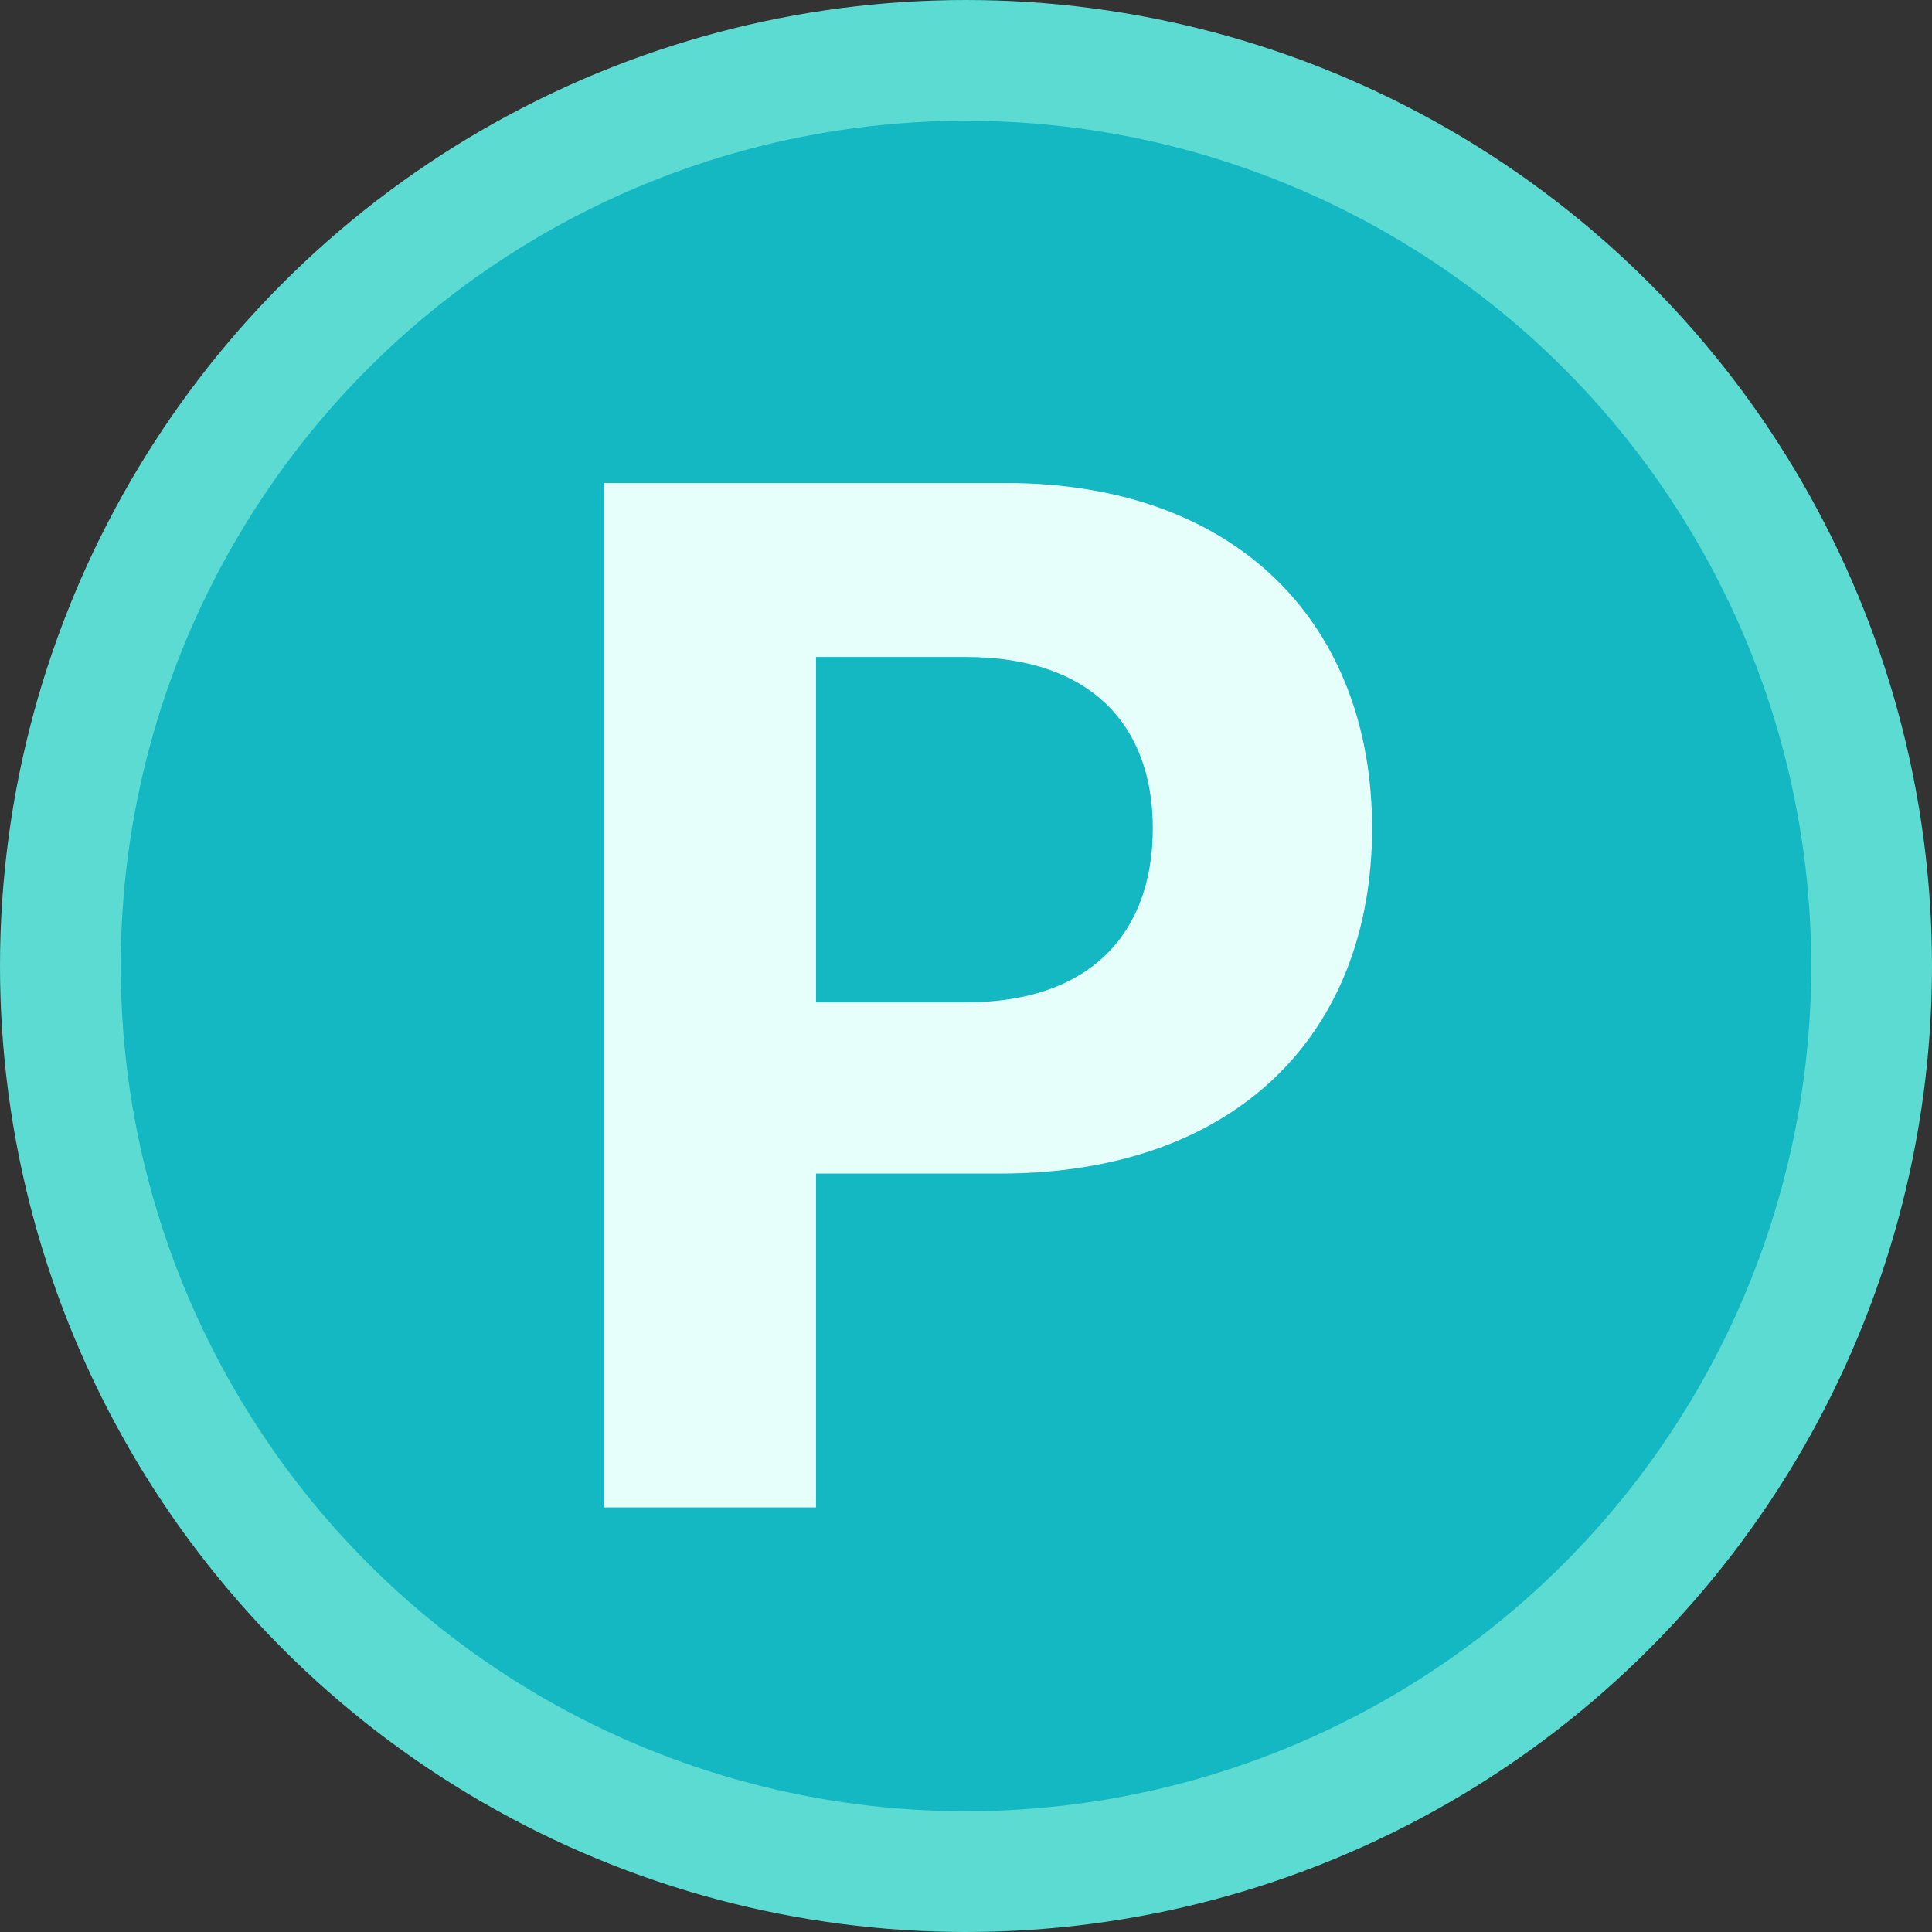
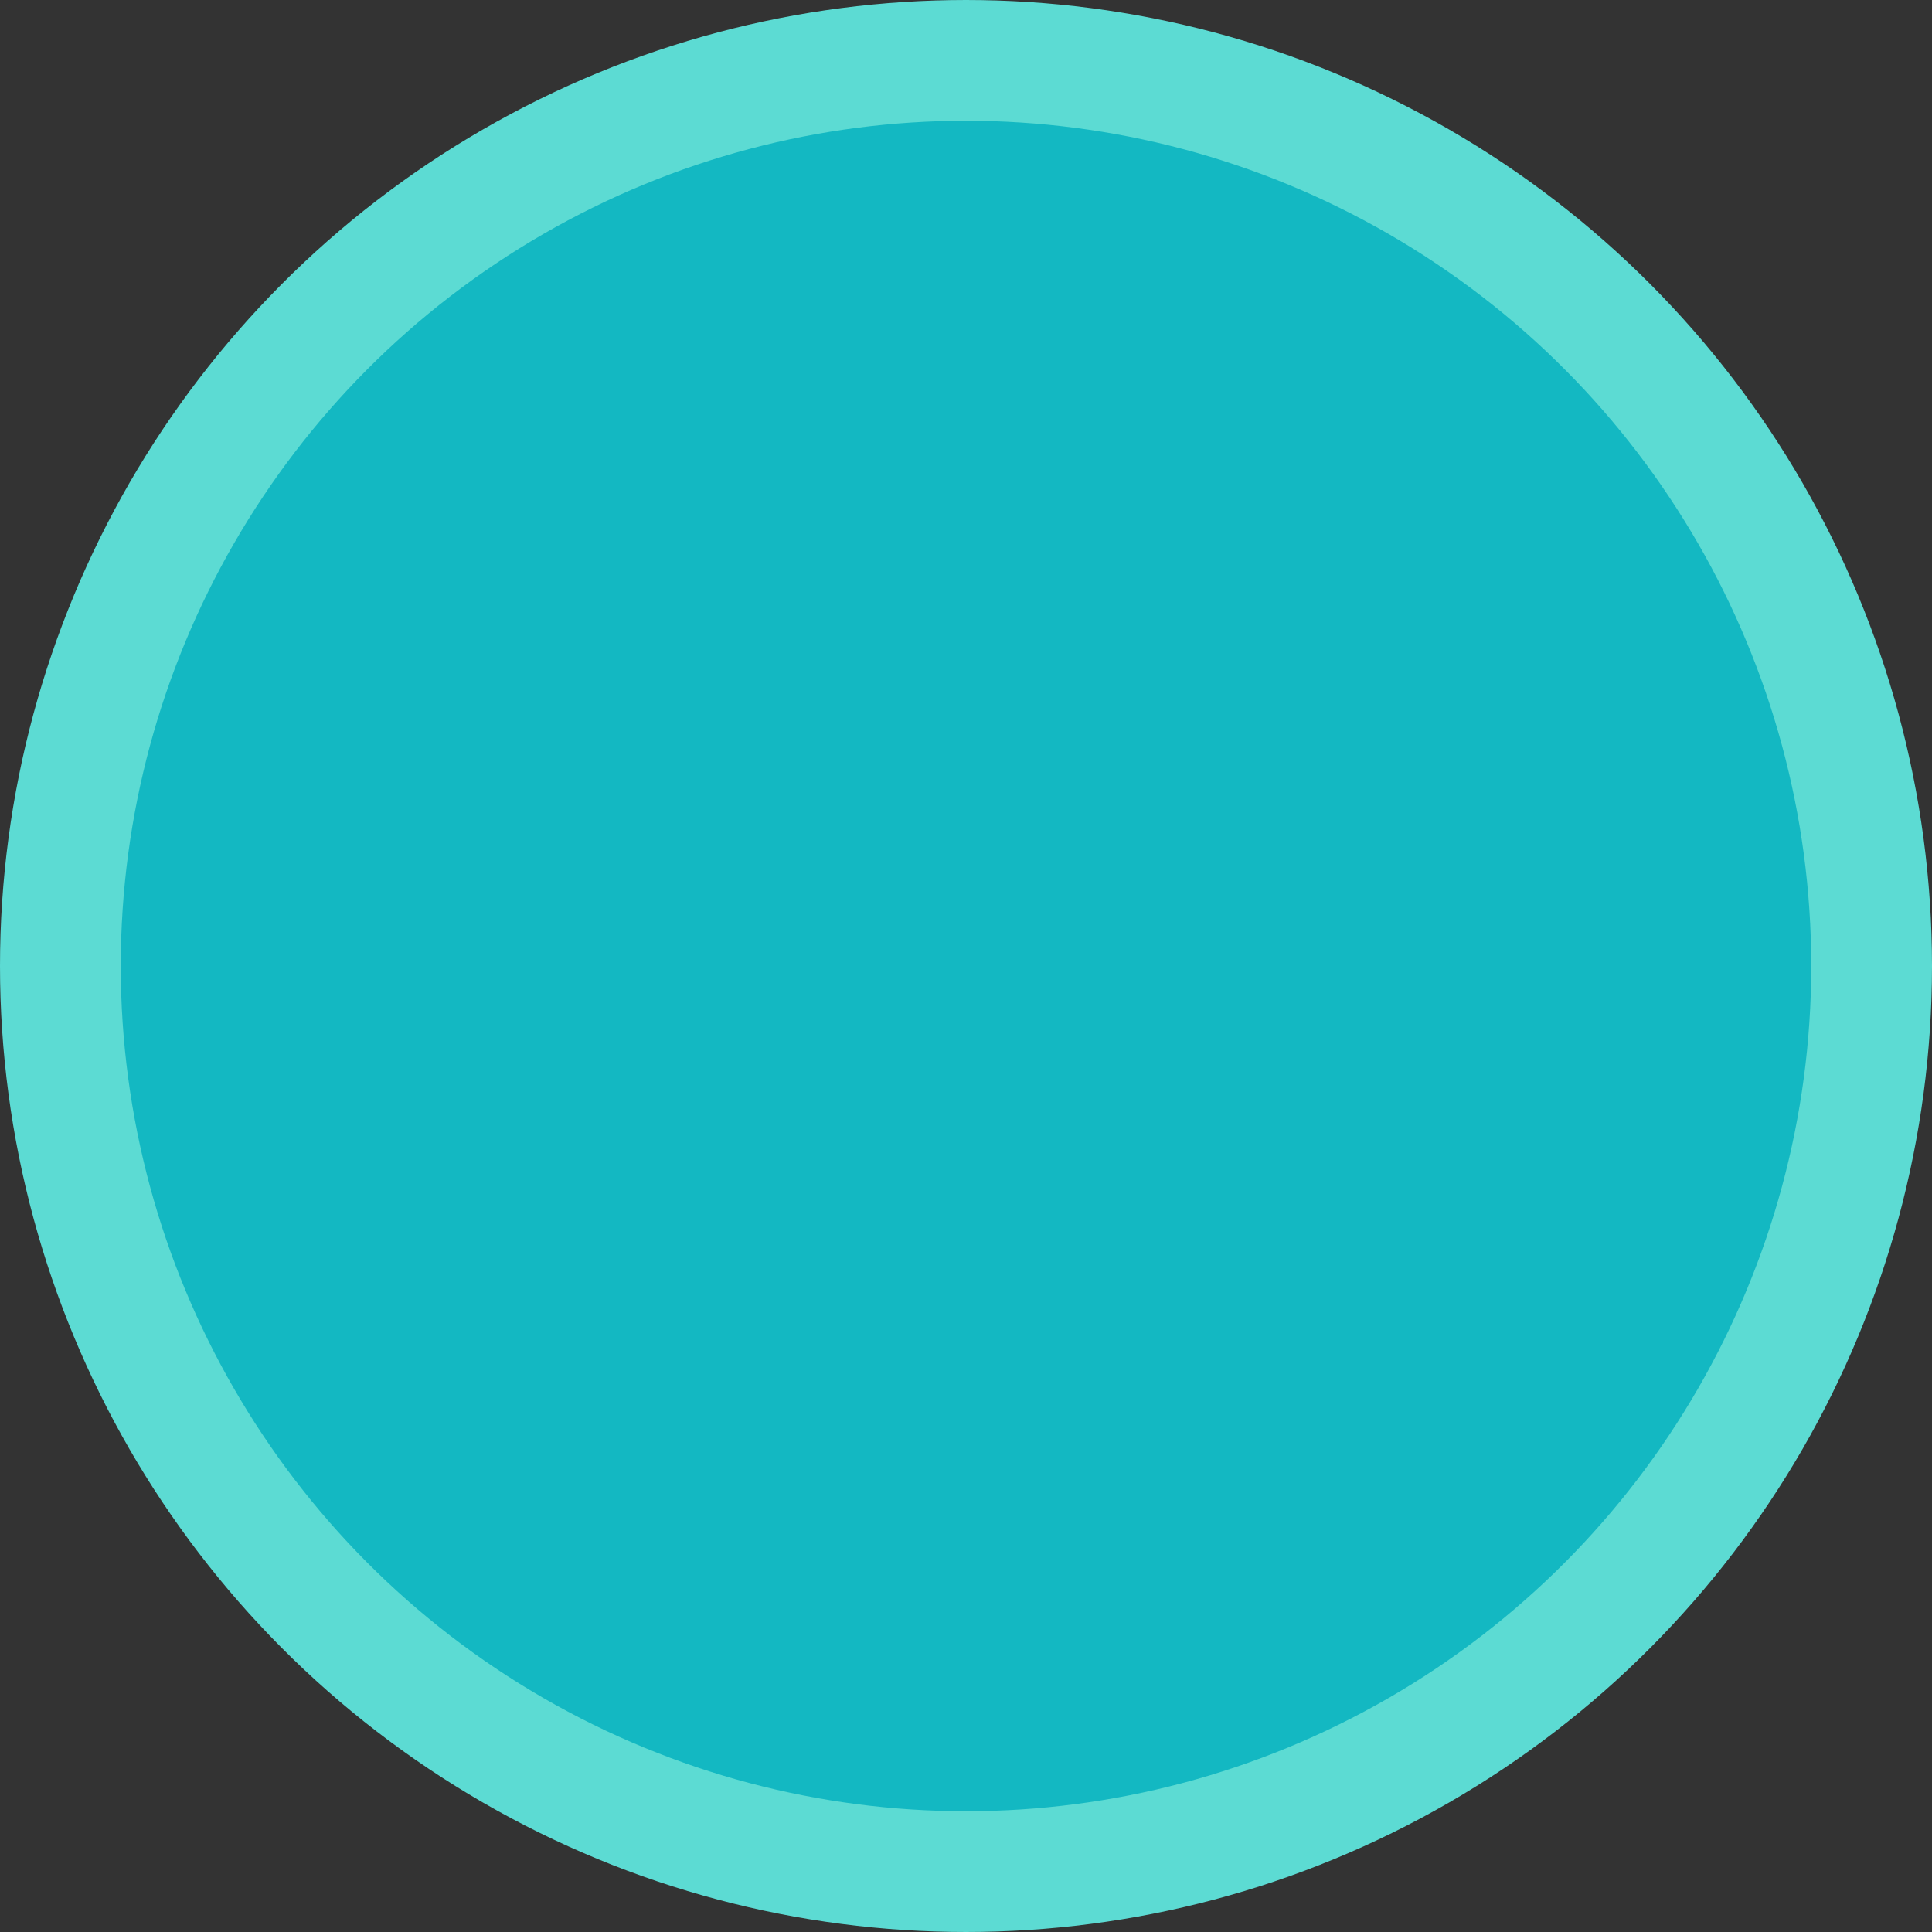
<svg xmlns="http://www.w3.org/2000/svg" width="16" height="16" viewBox="0 0 16 16" fill="none">
  <rect x="0" y="0" width="16" height="16" fill="#333333" stroke="none" />
  <g id="Chip_membership">
    <circle id="Ellipse 2" cx="8" cy="8" r="7.5" fill="#13B8C2" stroke="#5CDBD3" />
-     <path id="P" d="M5 12.484V4H8.328C10.262 4 11.363 5.184 11.363 6.859C11.363 8.559 10.238 9.719 8.281 9.719H6.758V12.484H5ZM6.758 8.301H8C9.043 8.301 9.547 7.715 9.547 6.859C9.547 6.016 9.043 5.441 8 5.441H6.758V8.301Z" fill="#E6FFFB" />
  </g>
</svg>